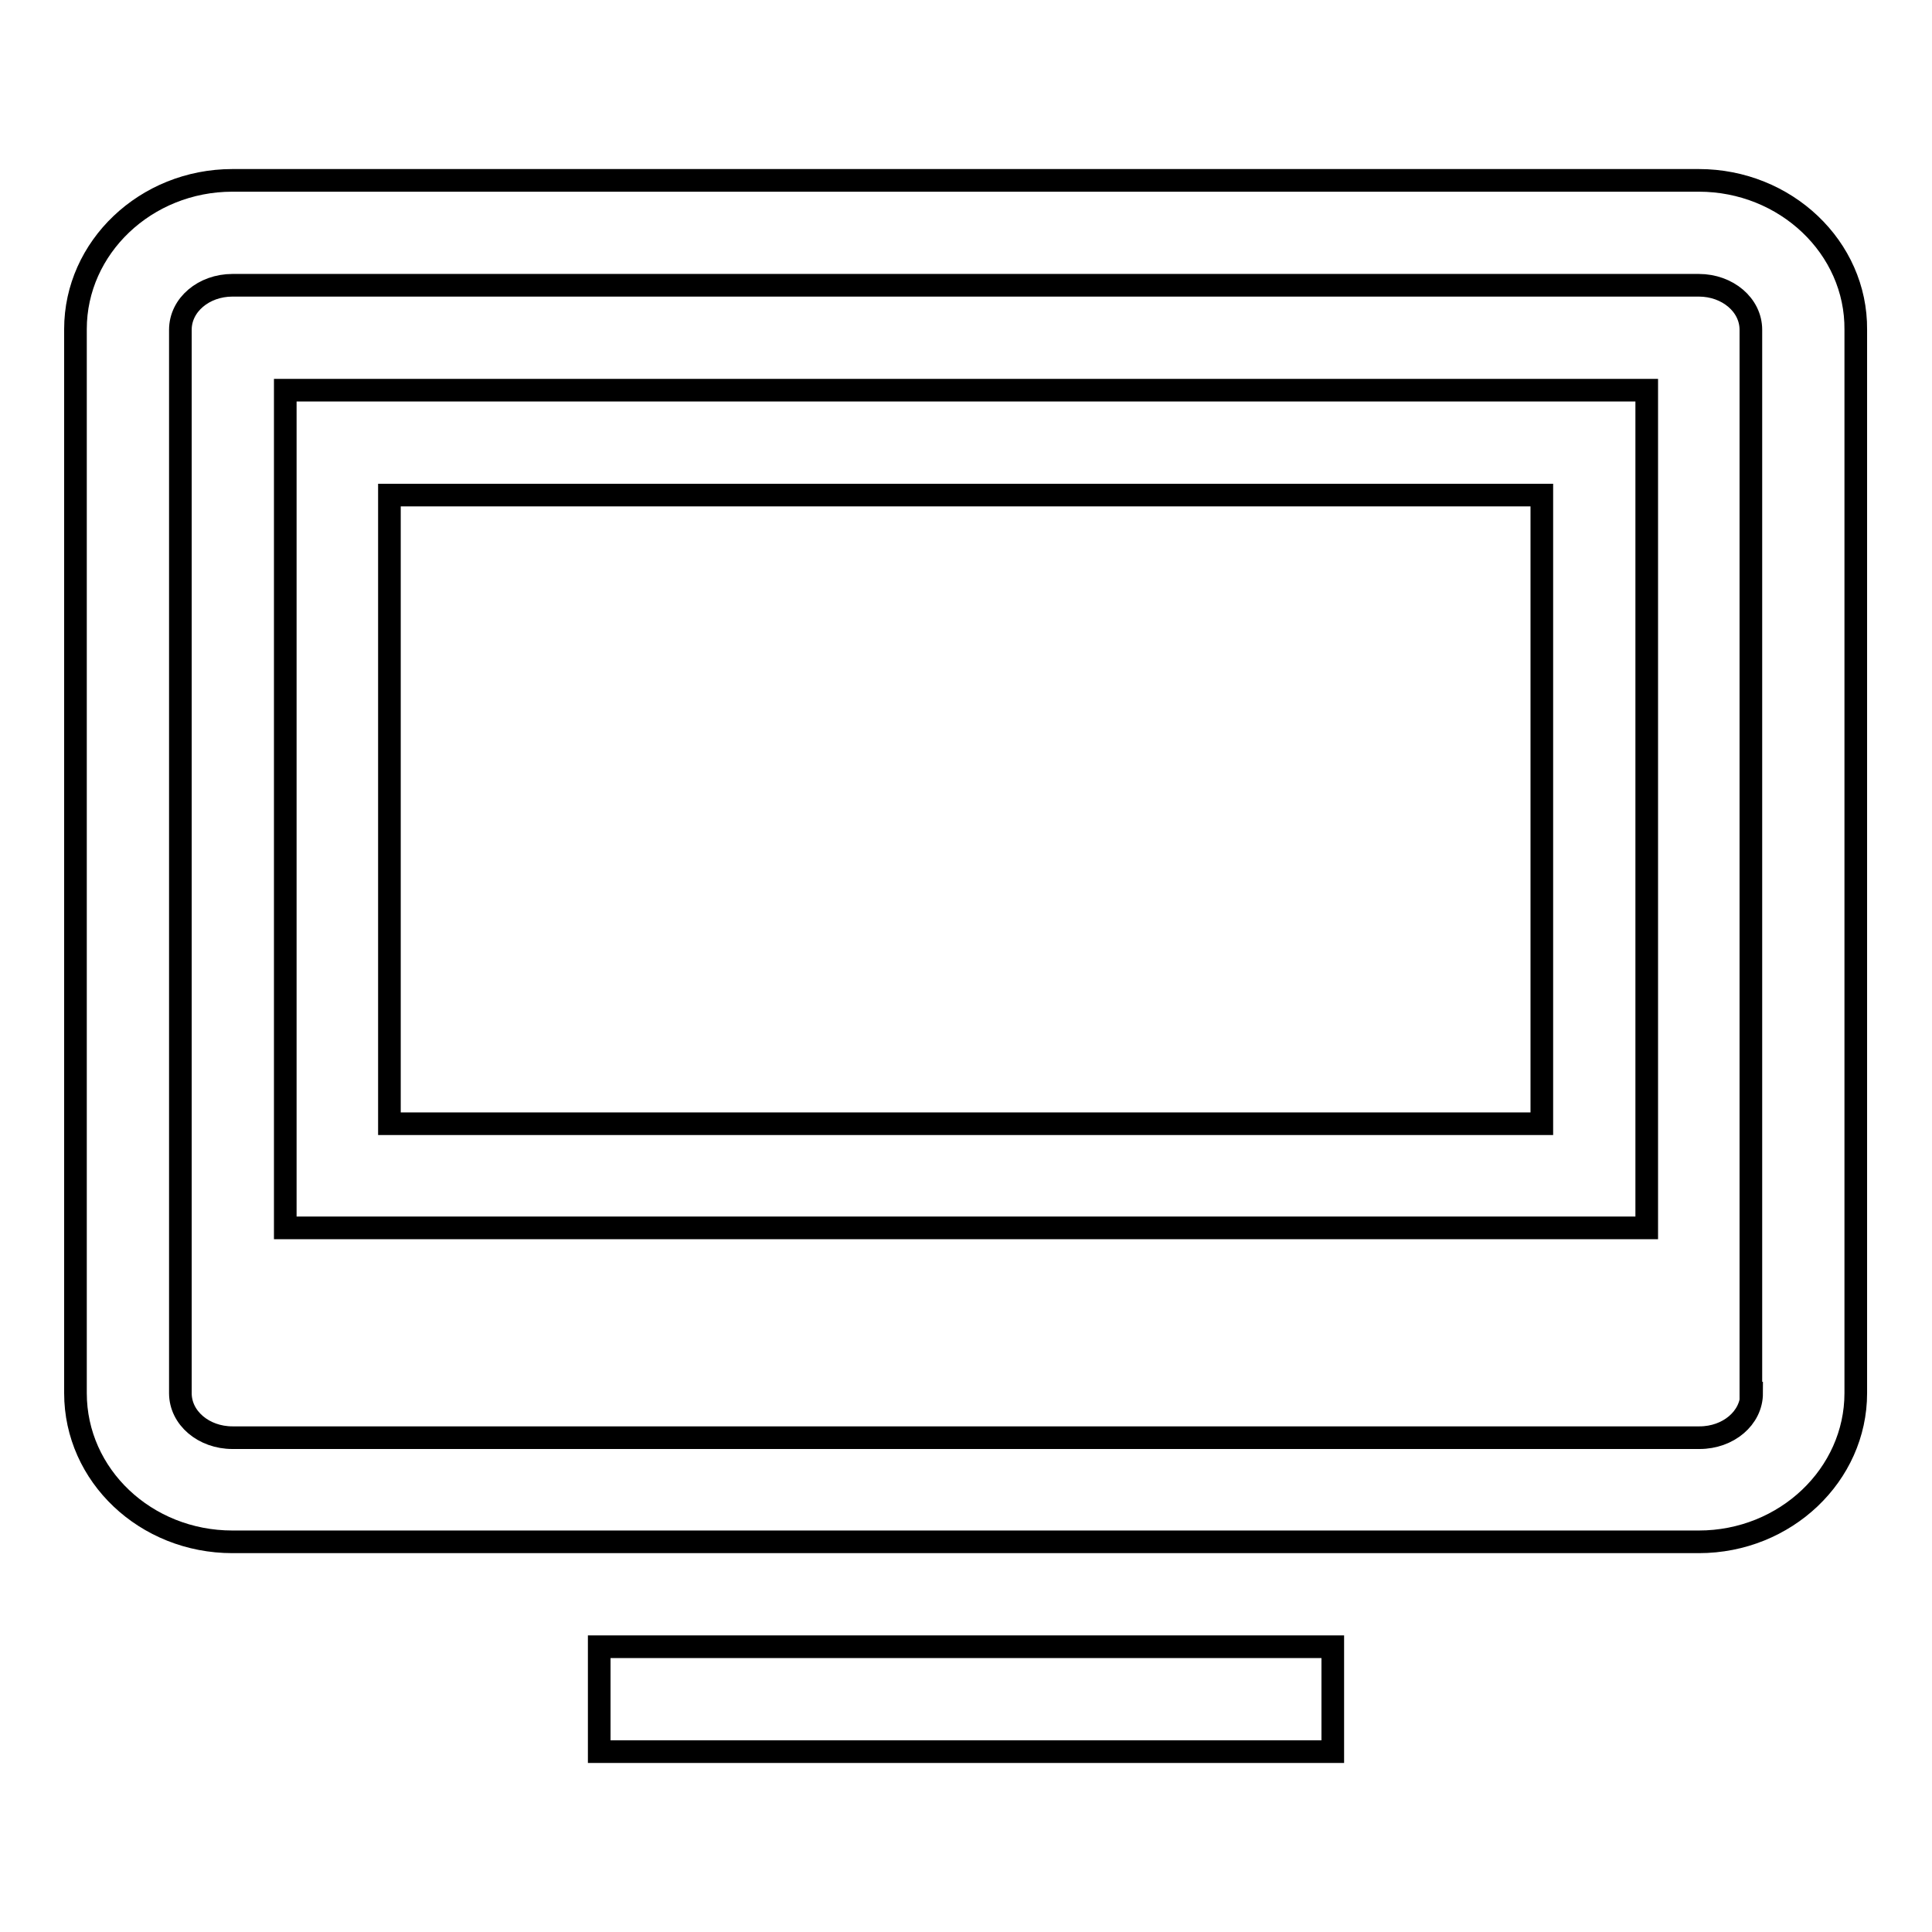
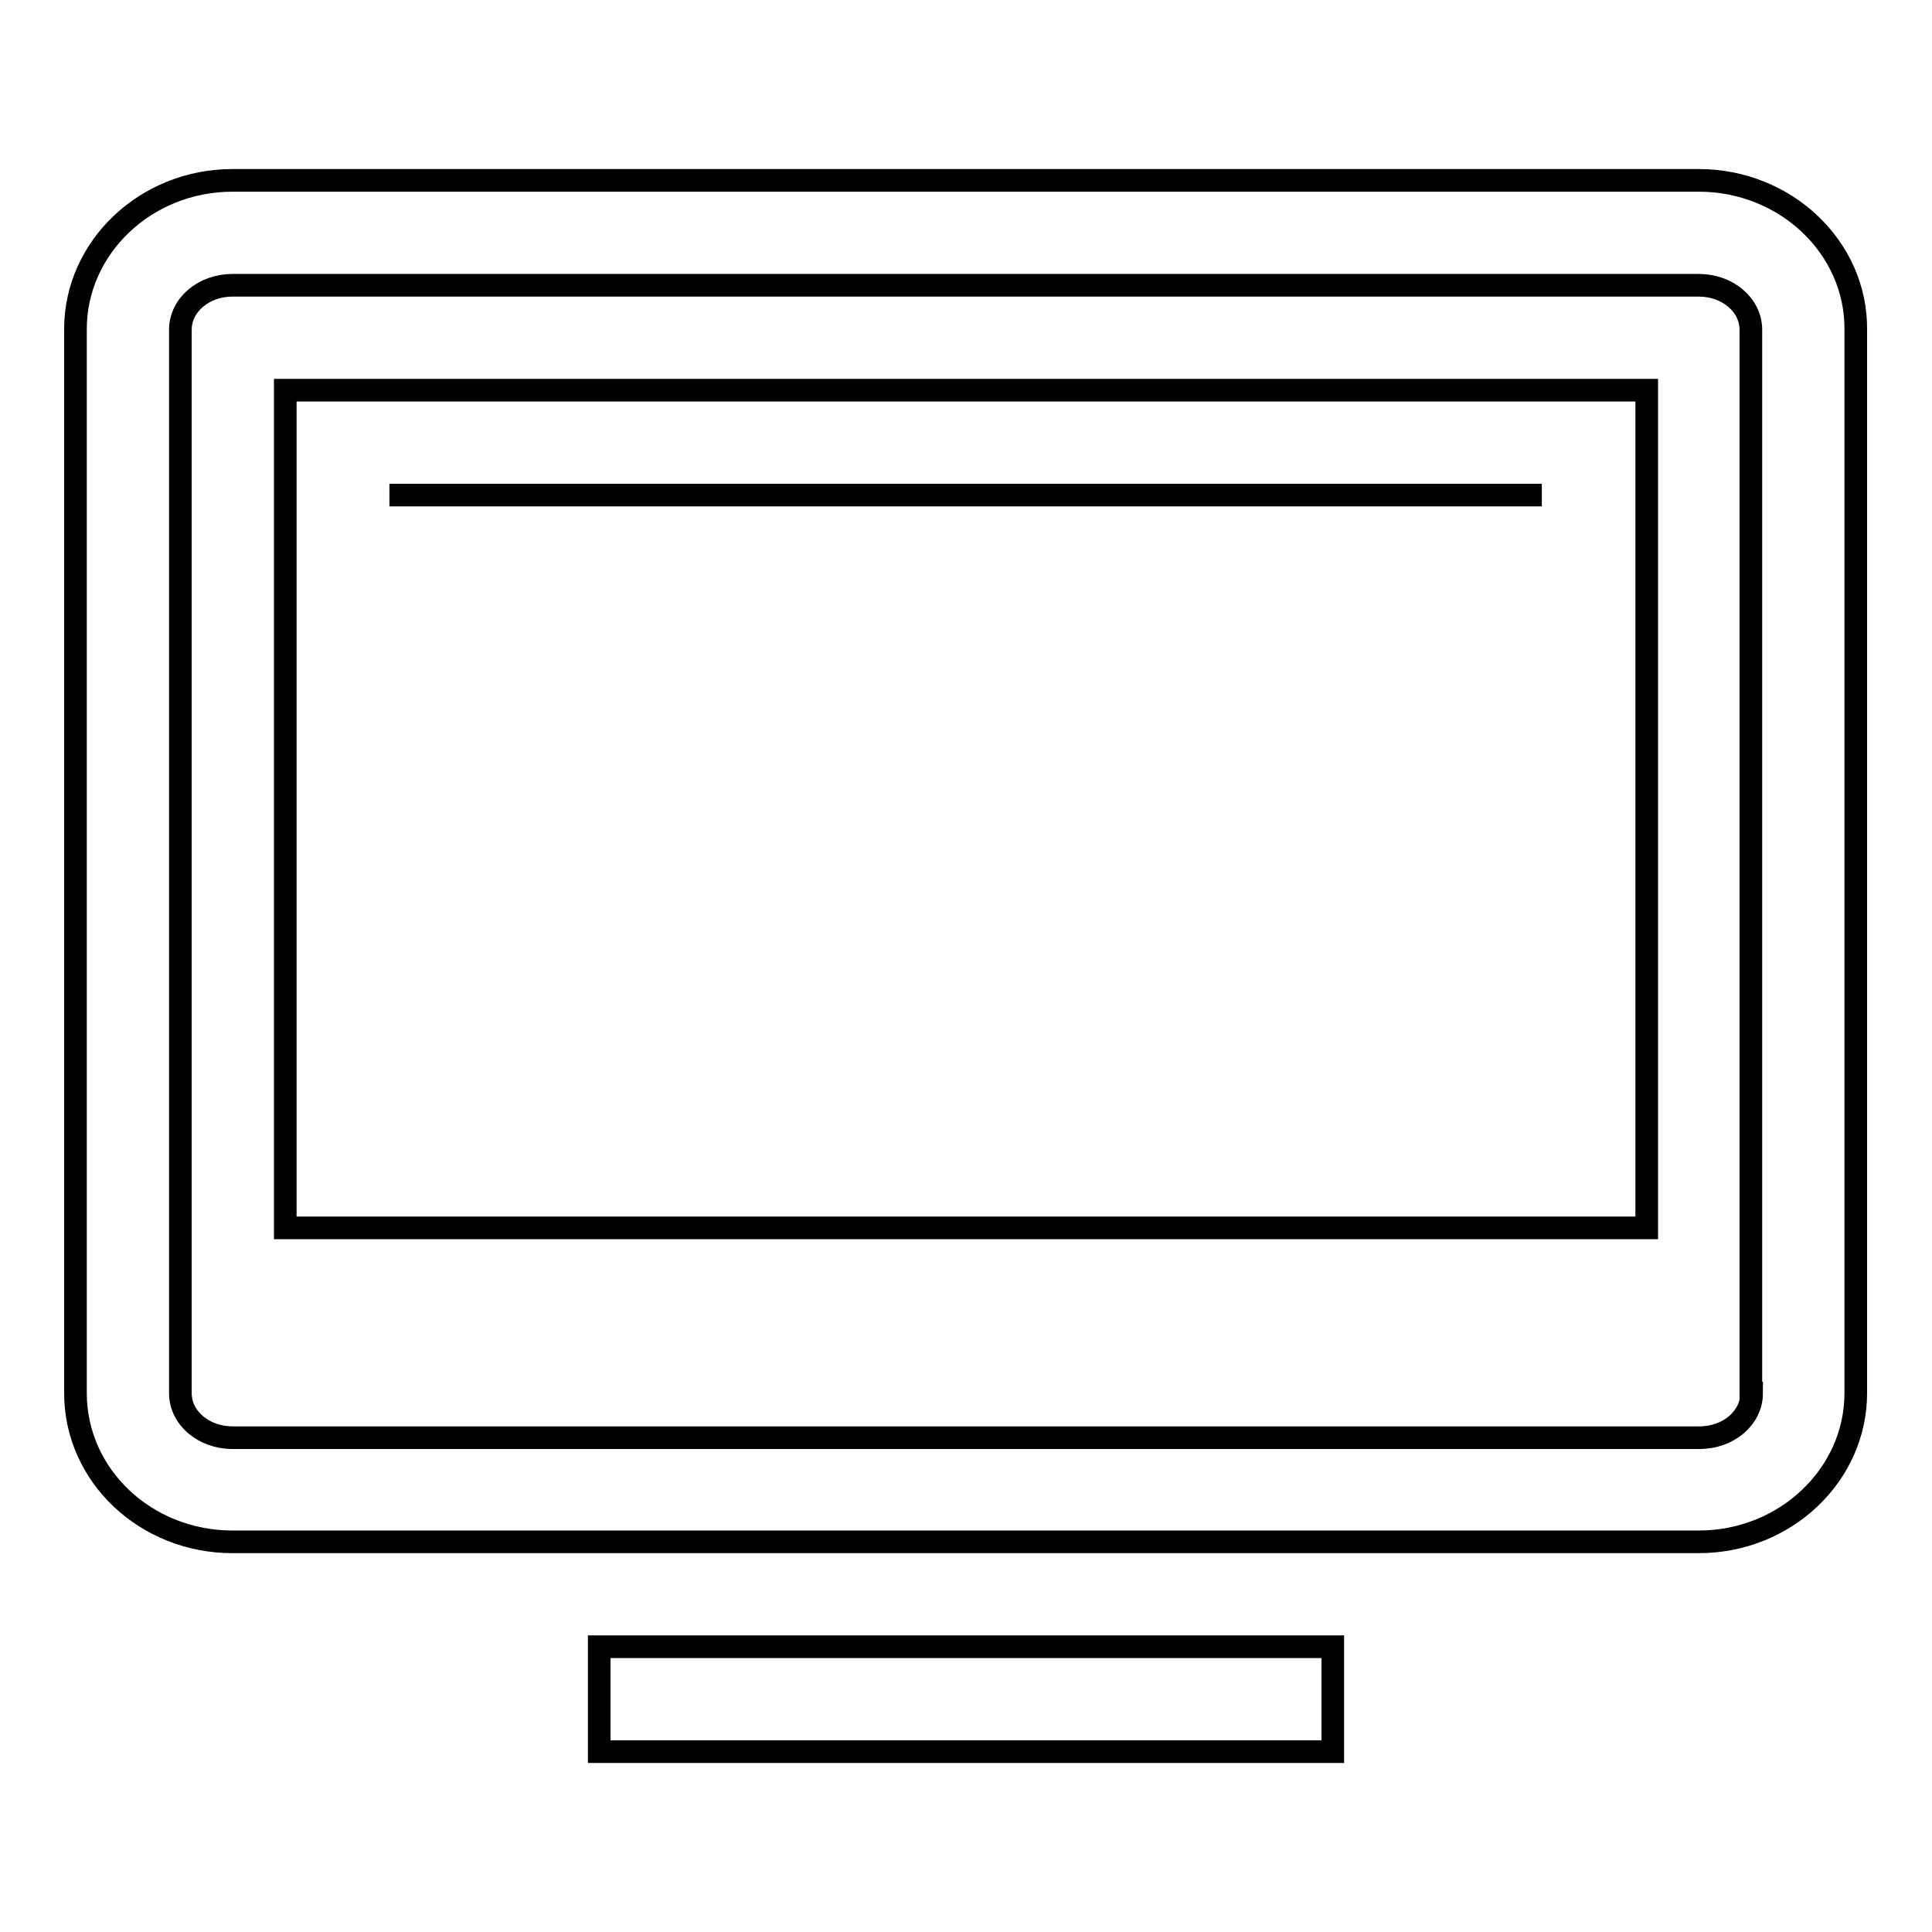
<svg xmlns="http://www.w3.org/2000/svg" version="1.1" x="0px" y="0px" viewBox="0 0 256 256" enable-background="new 0 0 256 256" xml:space="preserve">
  <g>
    <g>
-       <path stroke-width="3" fill-opacity="0" stroke="#000000" d="M37.8,162.7h180.4V51.7H37.8V162.7z M51.6,65.6h152.7v83.3H51.6V65.6z M225.1,23.9H30.8C19.3,23.9,10,32.8,10,43.6v141c0,10.9,9.3,19.7,20.8,19.7h194.3c11.5,0,20.8-8.9,20.8-19.7V43.7C246,32.8,236.6,23.9,225.1,23.9z M232.1,184.6c0,3.3-3.1,5.9-6.9,5.9H30.8c-3.8,0-6.9-2.6-6.9-5.9V43.7c0-3.3,3.1-5.9,6.9-5.9h194.3c3.8,0,6.9,2.6,6.9,5.9V184.6L232.1,184.6z M79.4,218.2h97.2v13.9H79.4V218.2z" />
+       <path stroke-width="3" fill-opacity="0" stroke="#000000" d="M37.8,162.7h180.4V51.7H37.8V162.7z M51.6,65.6h152.7H51.6V65.6z M225.1,23.9H30.8C19.3,23.9,10,32.8,10,43.6v141c0,10.9,9.3,19.7,20.8,19.7h194.3c11.5,0,20.8-8.9,20.8-19.7V43.7C246,32.8,236.6,23.9,225.1,23.9z M232.1,184.6c0,3.3-3.1,5.9-6.9,5.9H30.8c-3.8,0-6.9-2.6-6.9-5.9V43.7c0-3.3,3.1-5.9,6.9-5.9h194.3c3.8,0,6.9,2.6,6.9,5.9V184.6L232.1,184.6z M79.4,218.2h97.2v13.9H79.4V218.2z" />
    </g>
  </g>
</svg>